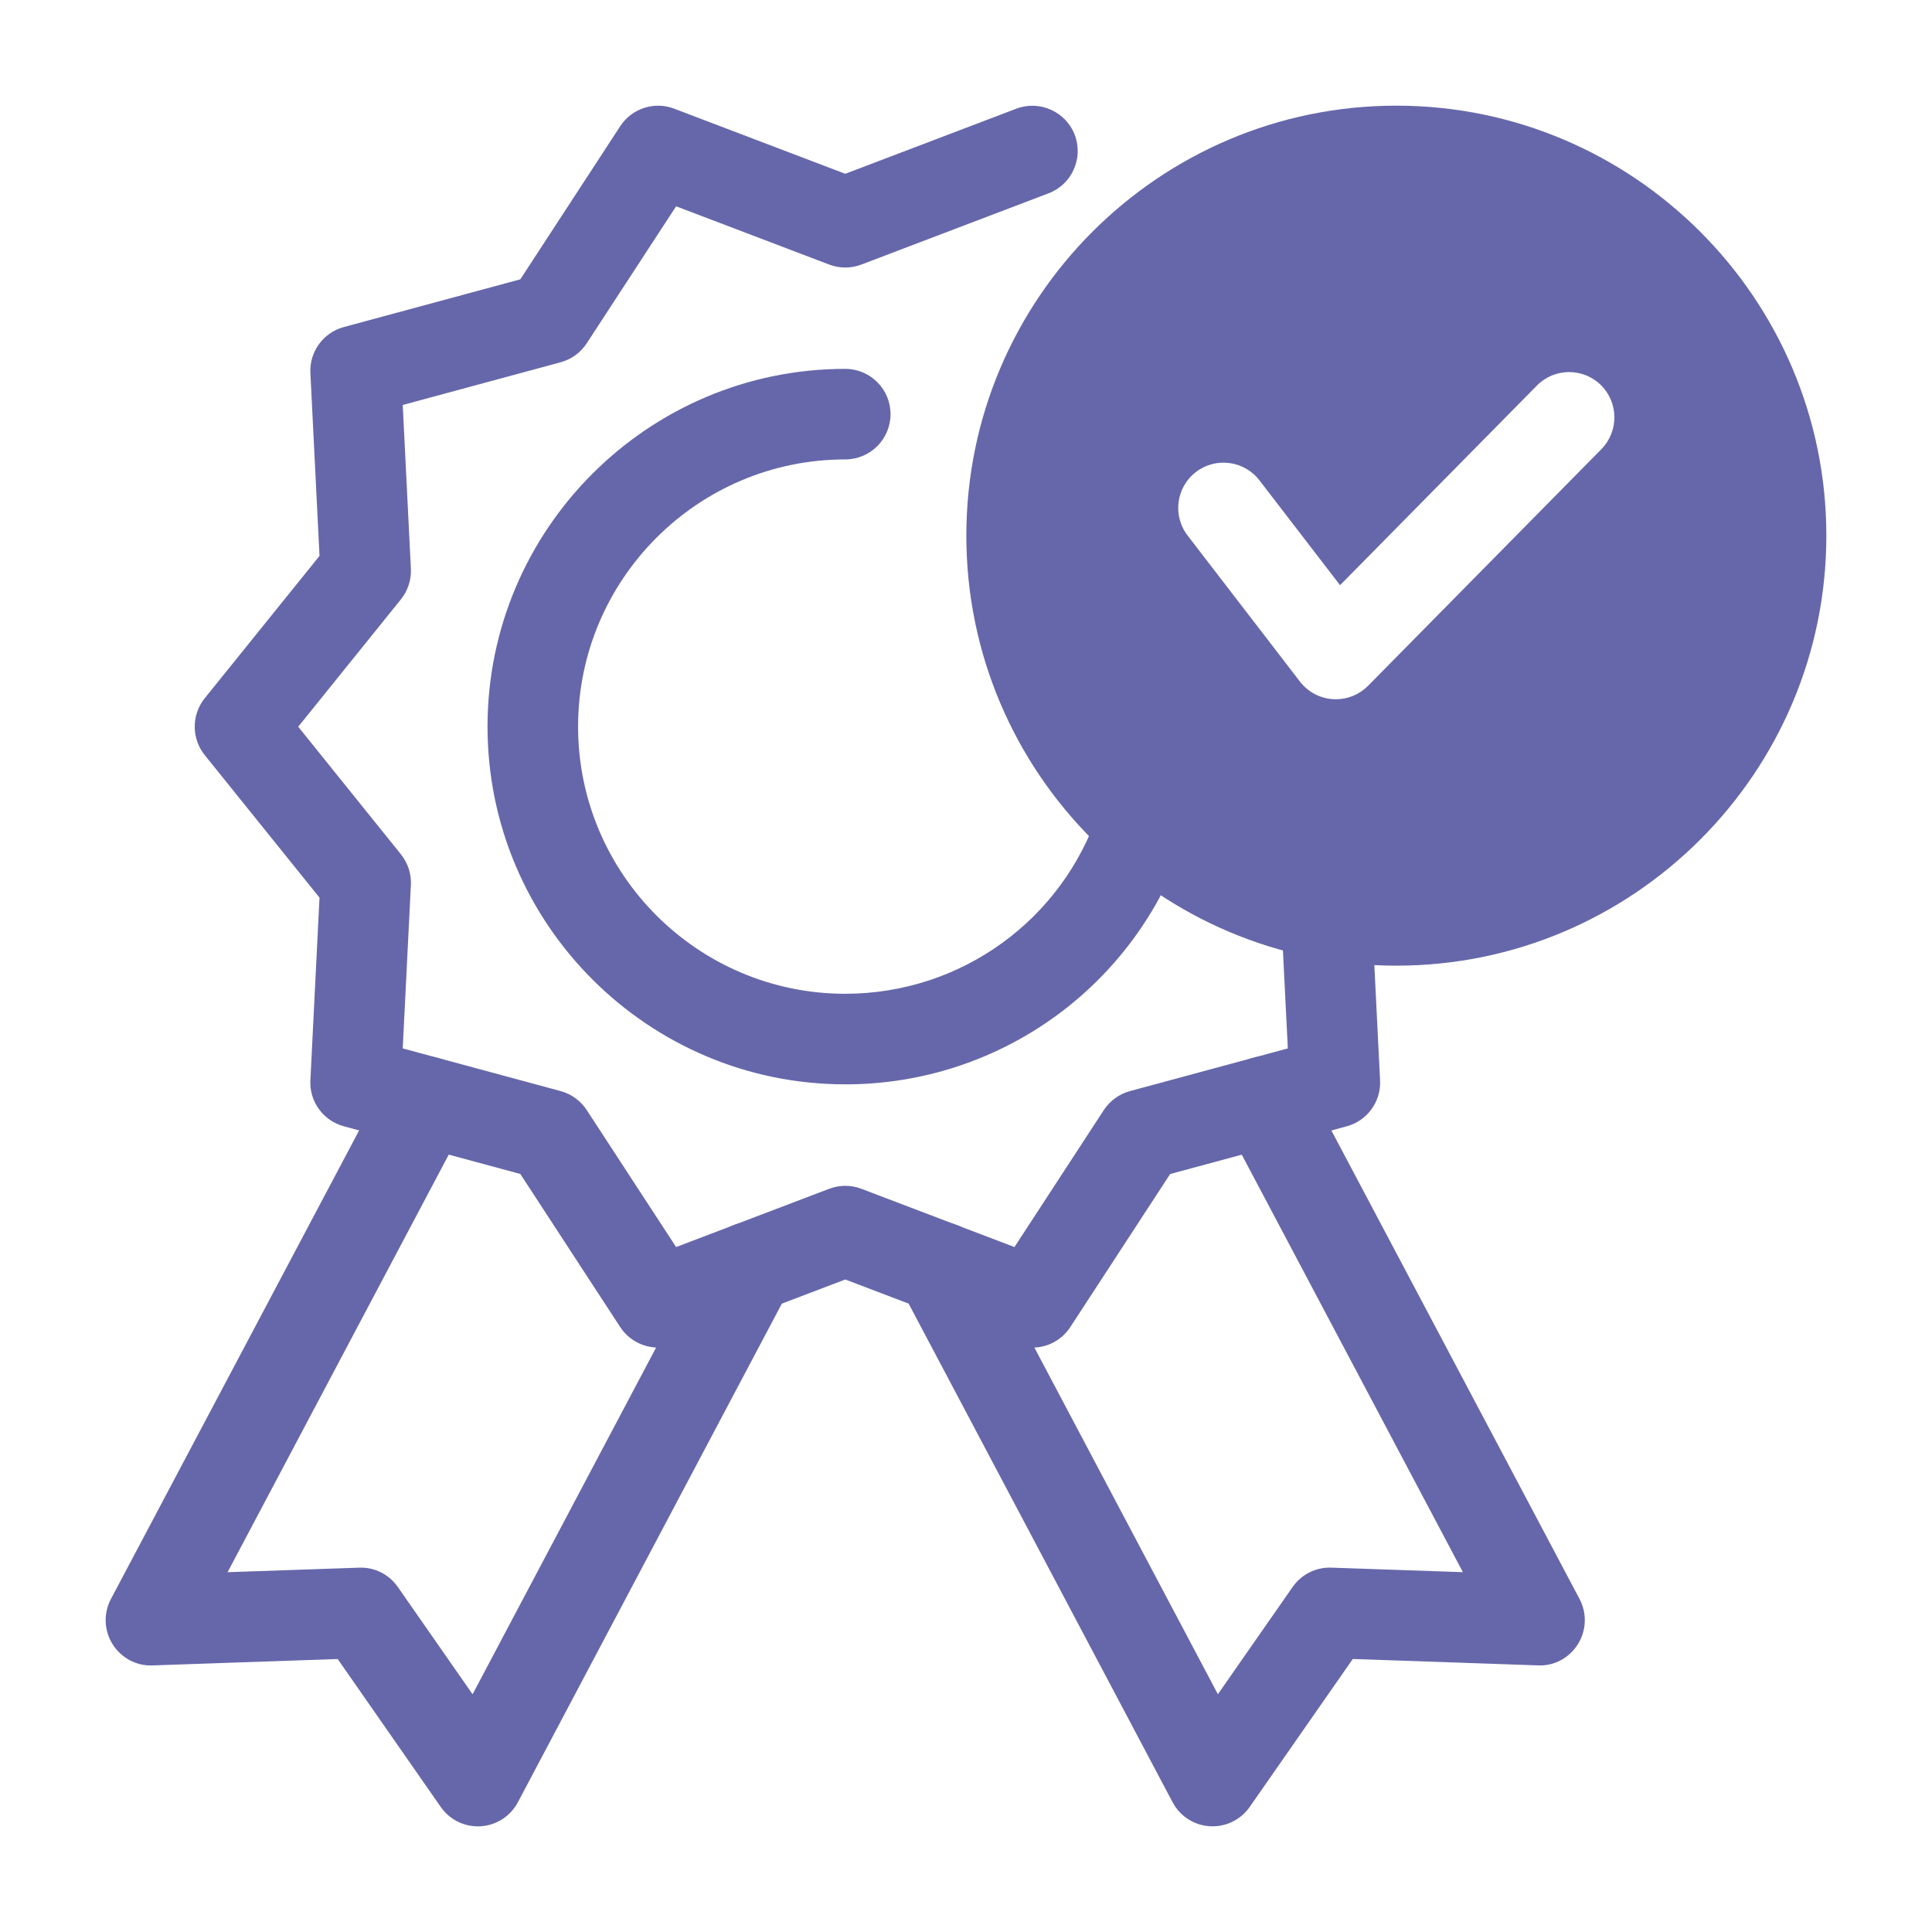
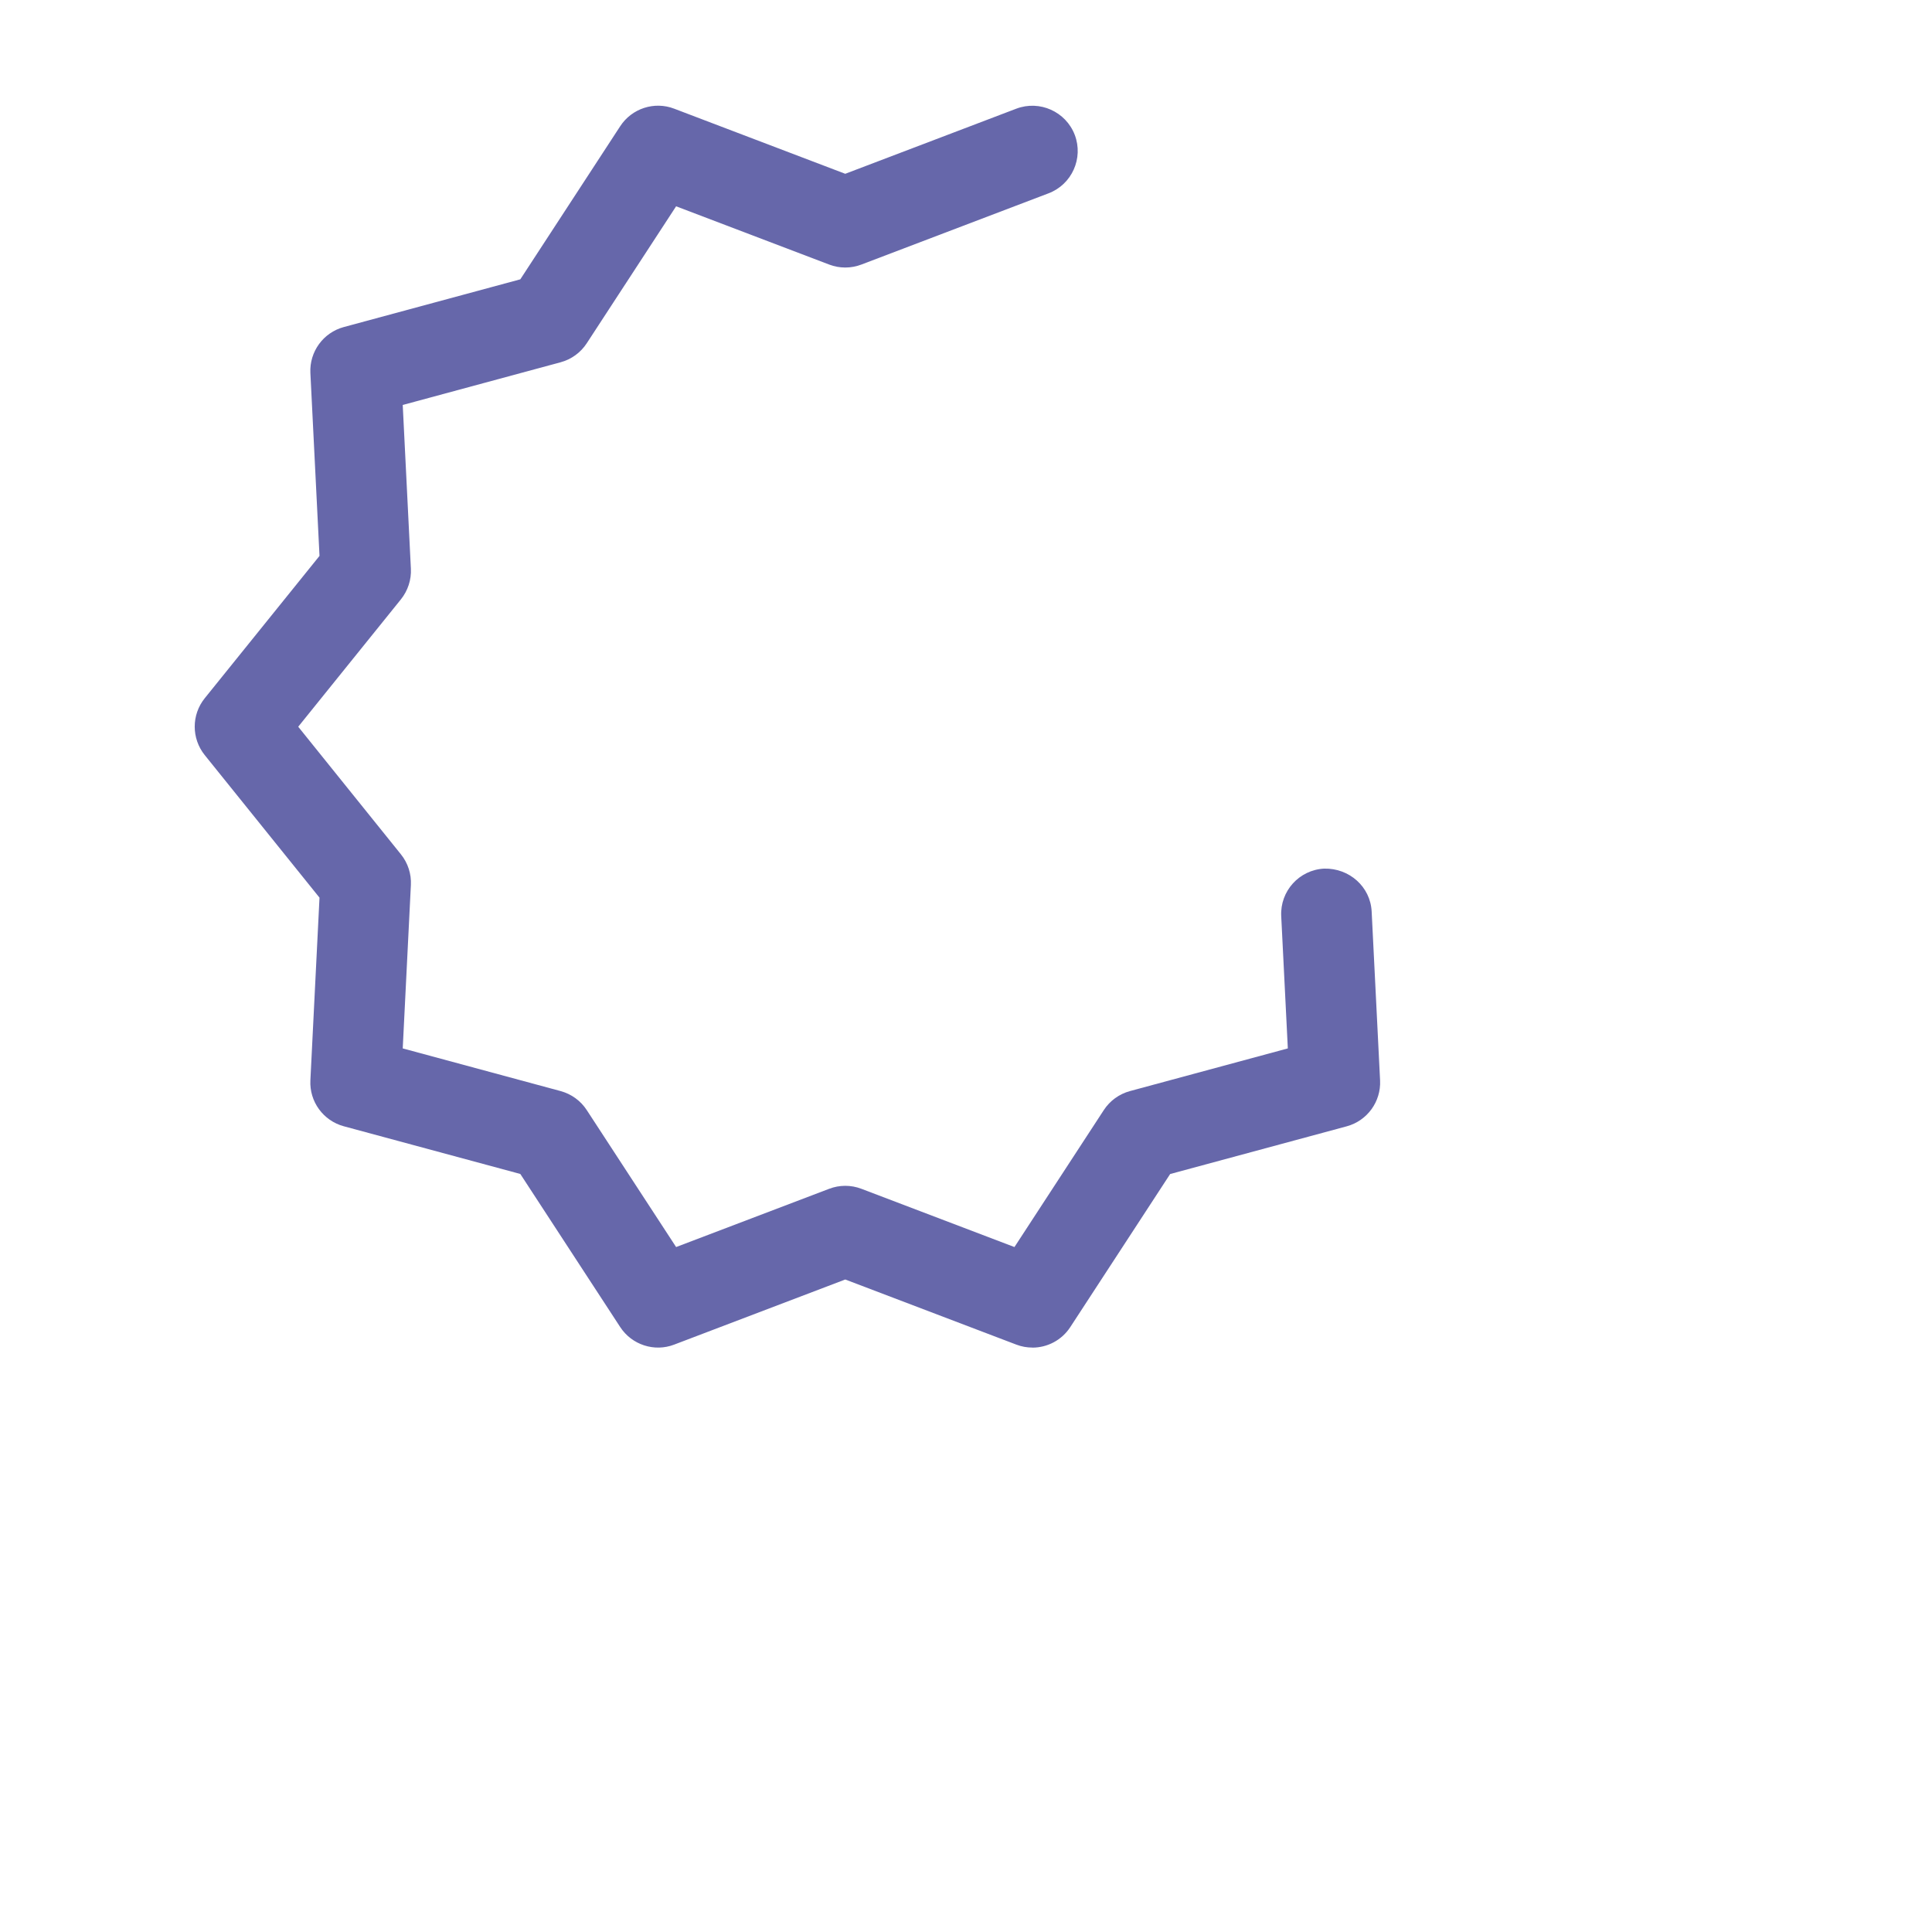
<svg xmlns="http://www.w3.org/2000/svg" viewBox="0 0 64 64" id="Achievement">
  <g fill="#000000" class="color000000 svgShape">
    <path fill="#6667aa" d="M34.2,44.64c-.179,0-.359-.031-.533-.098l-5.667-2.157-5.667,2.157c-.654,.252-1.403,.009-1.789-.583l-3.308-5.07-5.848-1.58c-.681-.185-1.142-.818-1.106-1.522l.302-6.051-3.803-4.724c-.441-.55-.441-1.333,.001-1.882l3.802-4.715-.302-6.059c-.035-.704,.426-1.338,1.106-1.522l5.848-1.581,3.308-5.07c.385-.592,1.133-.835,1.789-.583l5.667,2.157,5.667-2.157c.77-.292,1.64,.095,1.936,.869,.294,.773-.095,1.641-.869,1.935l-6.2,2.36c-.344,.131-.723,.131-1.066,0l-5.071-1.93-2.96,4.537c-.201,.309-.509,.532-.864,.629l-5.232,1.415,.27,5.423c.019,.367-.1,.729-.33,1.016l-3.402,4.22,3.403,4.228c.23,.286,.348,.647,.329,1.015l-.27,5.413,5.232,1.414c.355,.097,.663,.32,.864,.629l2.96,4.537,5.071-1.93c.344-.131,.723-.131,1.066,0l5.071,1.93,2.96-4.537c.201-.309,.509-.532,.864-.629l5.232-1.414-.219-4.383c-.041-.828,.596-1.532,1.423-1.573,.826-.02,1.532,.596,1.573,1.423l.279,5.591c.035,.705-.426,1.339-1.106,1.523l-5.848,1.58-3.308,5.07c-.283,.435-.761,.681-1.256,.681Z" class="color293a4c svgShape" />
-     <path fill="#6667aa" d="M28 35.92c-6.534 0-11.85-5.315-11.85-11.85s5.315-11.851 11.85-11.851c.828 0 1.5.672 1.5 1.5s-.672 1.5-1.5 1.5c-4.88 0-8.85 3.971-8.85 8.851s3.97 8.85 8.85 8.85c3.83 0 7.208-2.443 8.405-6.079.259-.788 1.108-1.214 1.894-.956.787.259 1.215 1.107.956 1.894-1.604 4.87-6.127 8.142-11.255 8.142zM40.17 60.5c-.03 0-.061-.001-.091-.003-.522-.031-.99-.333-1.235-.795l-9.01-17.02c-.387-.732-.107-1.641.624-2.028.731-.384 1.64-.107 2.028.624l7.858 14.846 2.475-3.552c.29-.418.774-.661 1.282-.642l4.359.15-7.886-14.889c-.388-.732-.109-1.64.623-2.027.73-.388 1.641-.108 2.027.623l9.1 17.18c.251.474.23 1.044-.054 1.498-.284.453-.783.73-1.323.703l-6.134-.212-3.414 4.9c-.281.404-.741.643-1.23.643zM15.83 60.5c-.489 0-.949-.238-1.23-.643l-3.414-4.9-6.134.212c-.531.025-1.04-.25-1.323-.703-.284-.454-.305-1.024-.054-1.498l9.1-17.18c.388-.731 1.298-1.011 2.027-.623.732.388 1.011 1.295.623 2.027l-7.886 14.889 4.359-.15c.51-.021.992.224 1.282.642l2.475 3.552 7.858-14.846c.389-.731 1.3-1.008 2.028-.624.731.388 1.011 1.296.624 2.028l-9.01 17.02c-.245.462-.713.764-1.235.795-.03.002-.061.003-.091.003z" class="color293a4c svgShape" />
  </g>
-   <path fill="#6667aa" d="M46.255,3.5c-7.854,0-14.244,6.391-14.244,14.245s6.39,14.244,14.244,14.244,14.245-6.39,14.245-14.244-6.391-14.245-14.245-14.245Zm6.793,11.379l-7.728,7.838c-.283,.287-.668,.447-1.068,.447-.03,0-.062-.001-.092-.003-.433-.026-.833-.239-1.098-.583l-3.721-4.838c-.505-.656-.382-1.598,.275-2.104,.657-.503,1.598-.382,2.104,.275l2.671,3.474,6.52-6.612c.582-.591,1.531-.597,2.121-.016,.59,.582,.597,1.531,.016,2.121Z" class="color293a4c svgShape" />
</svg>